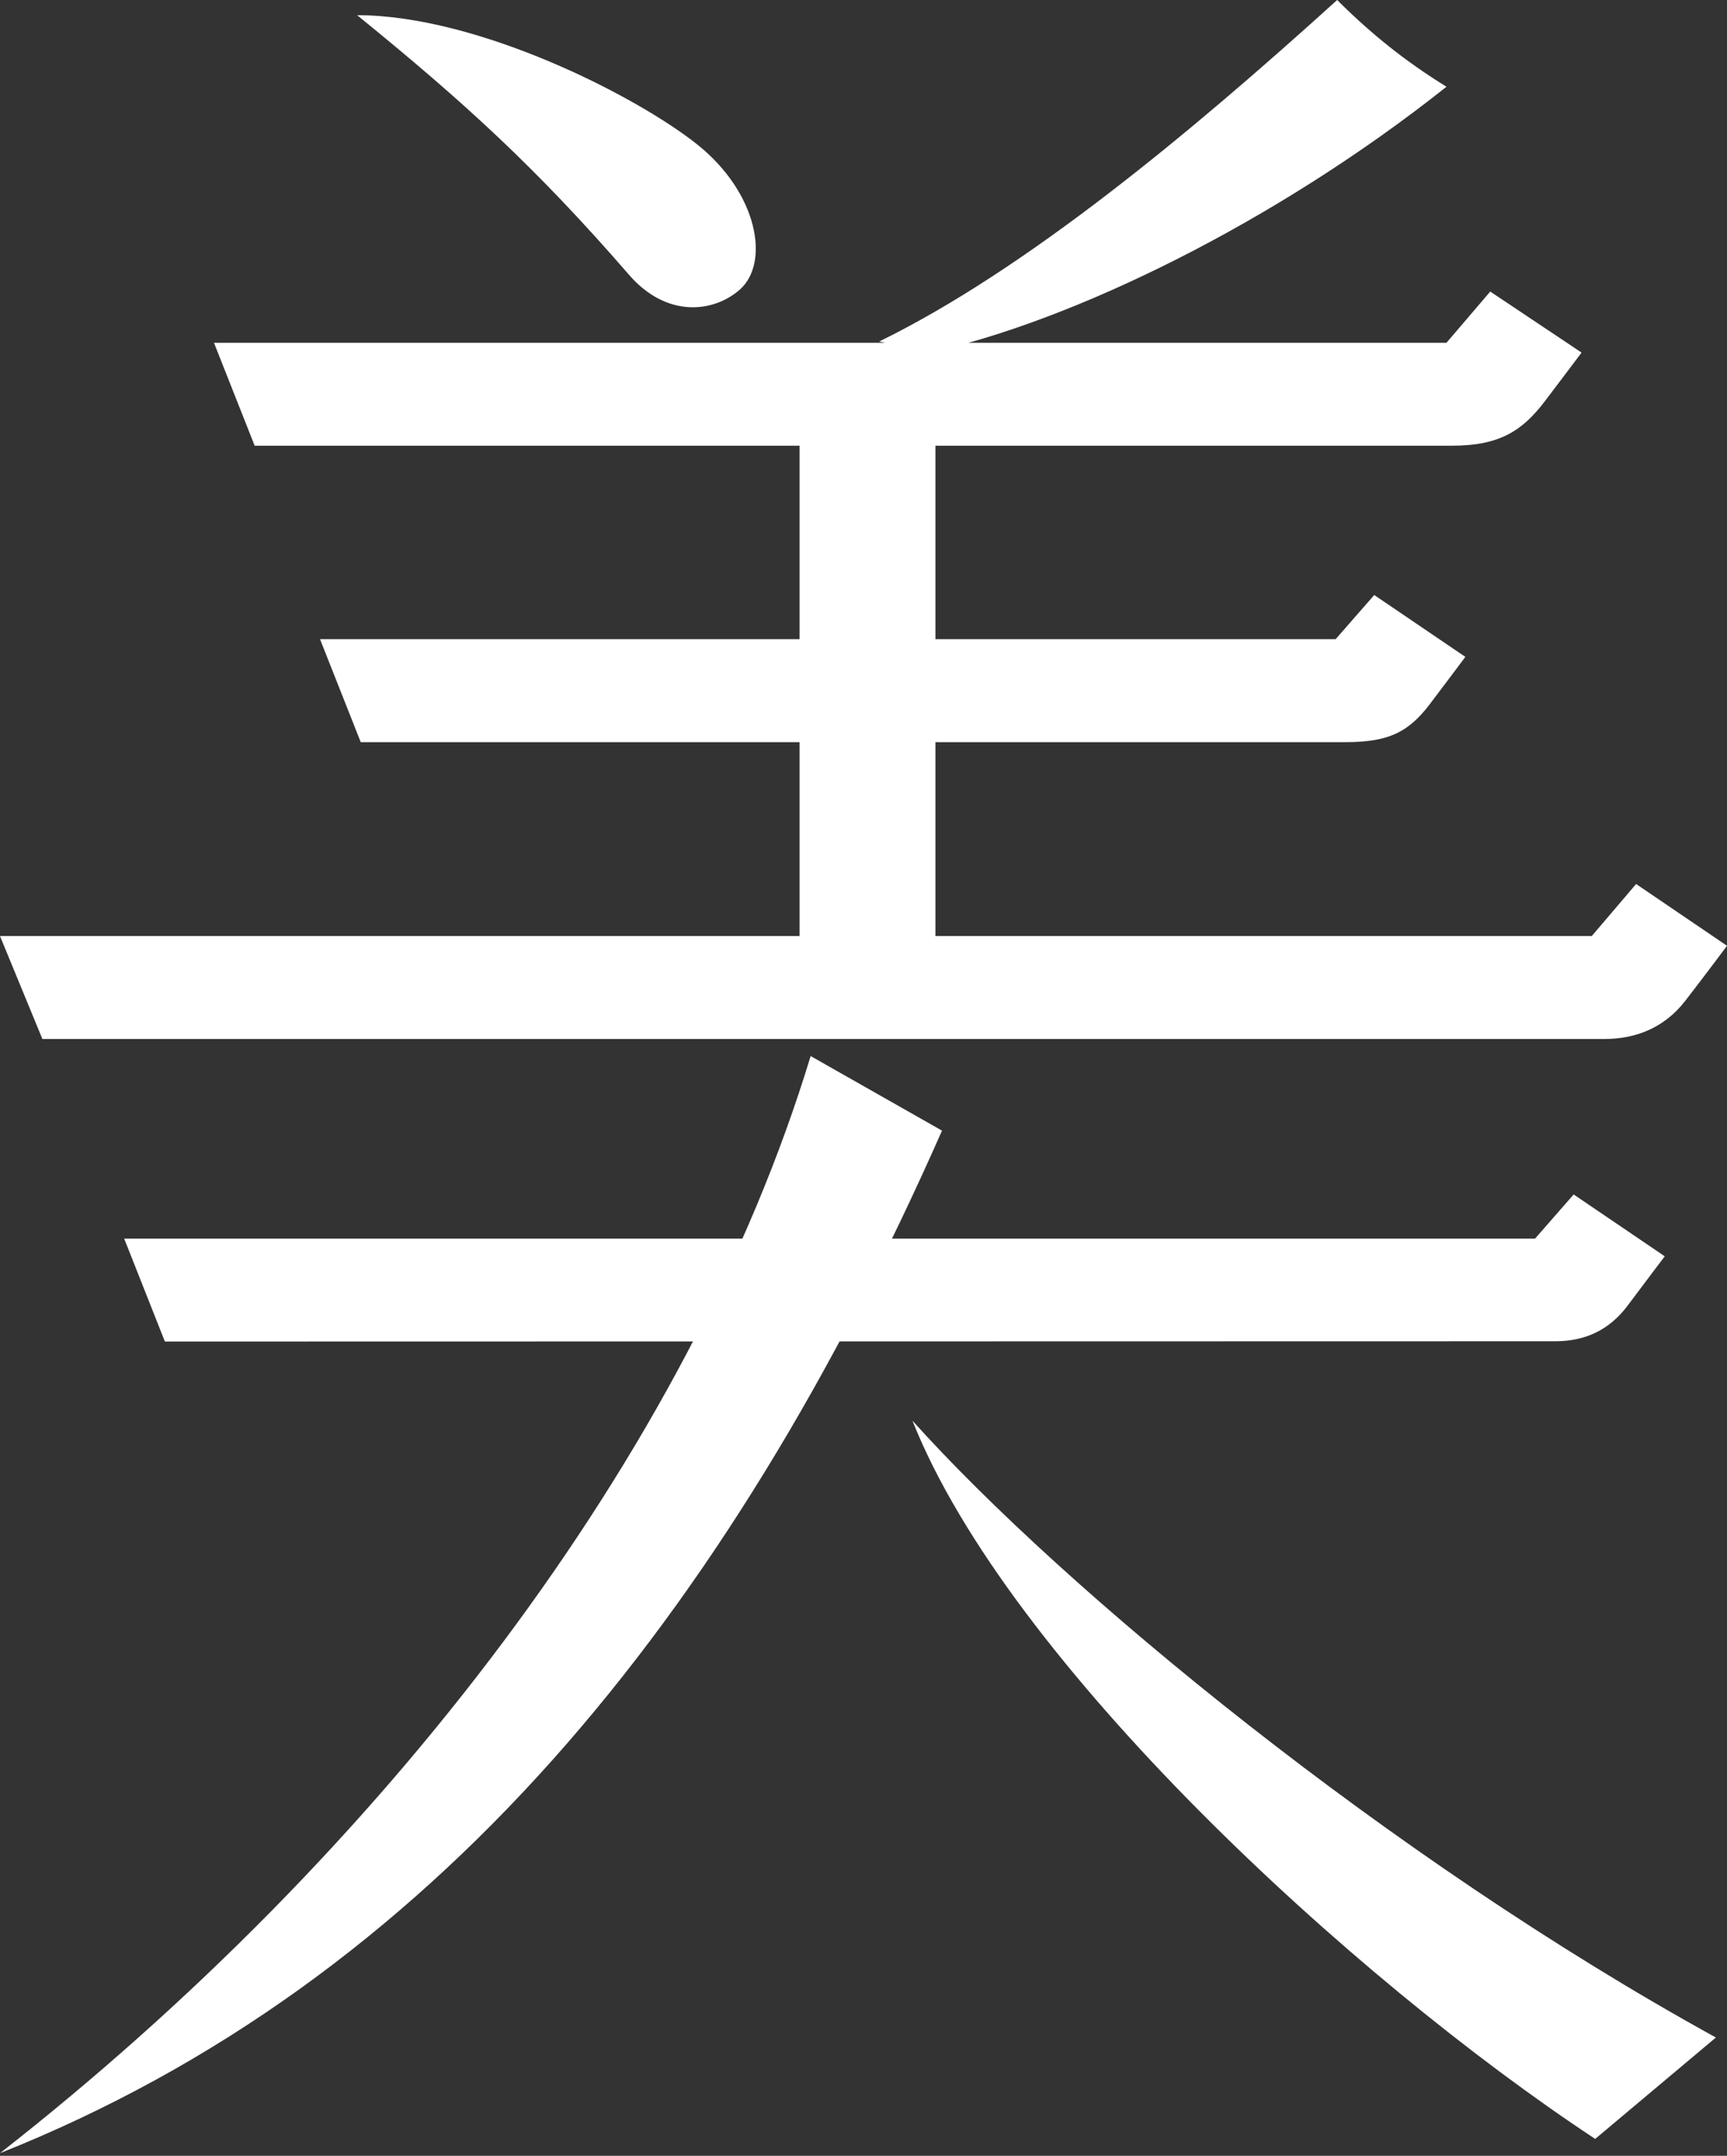
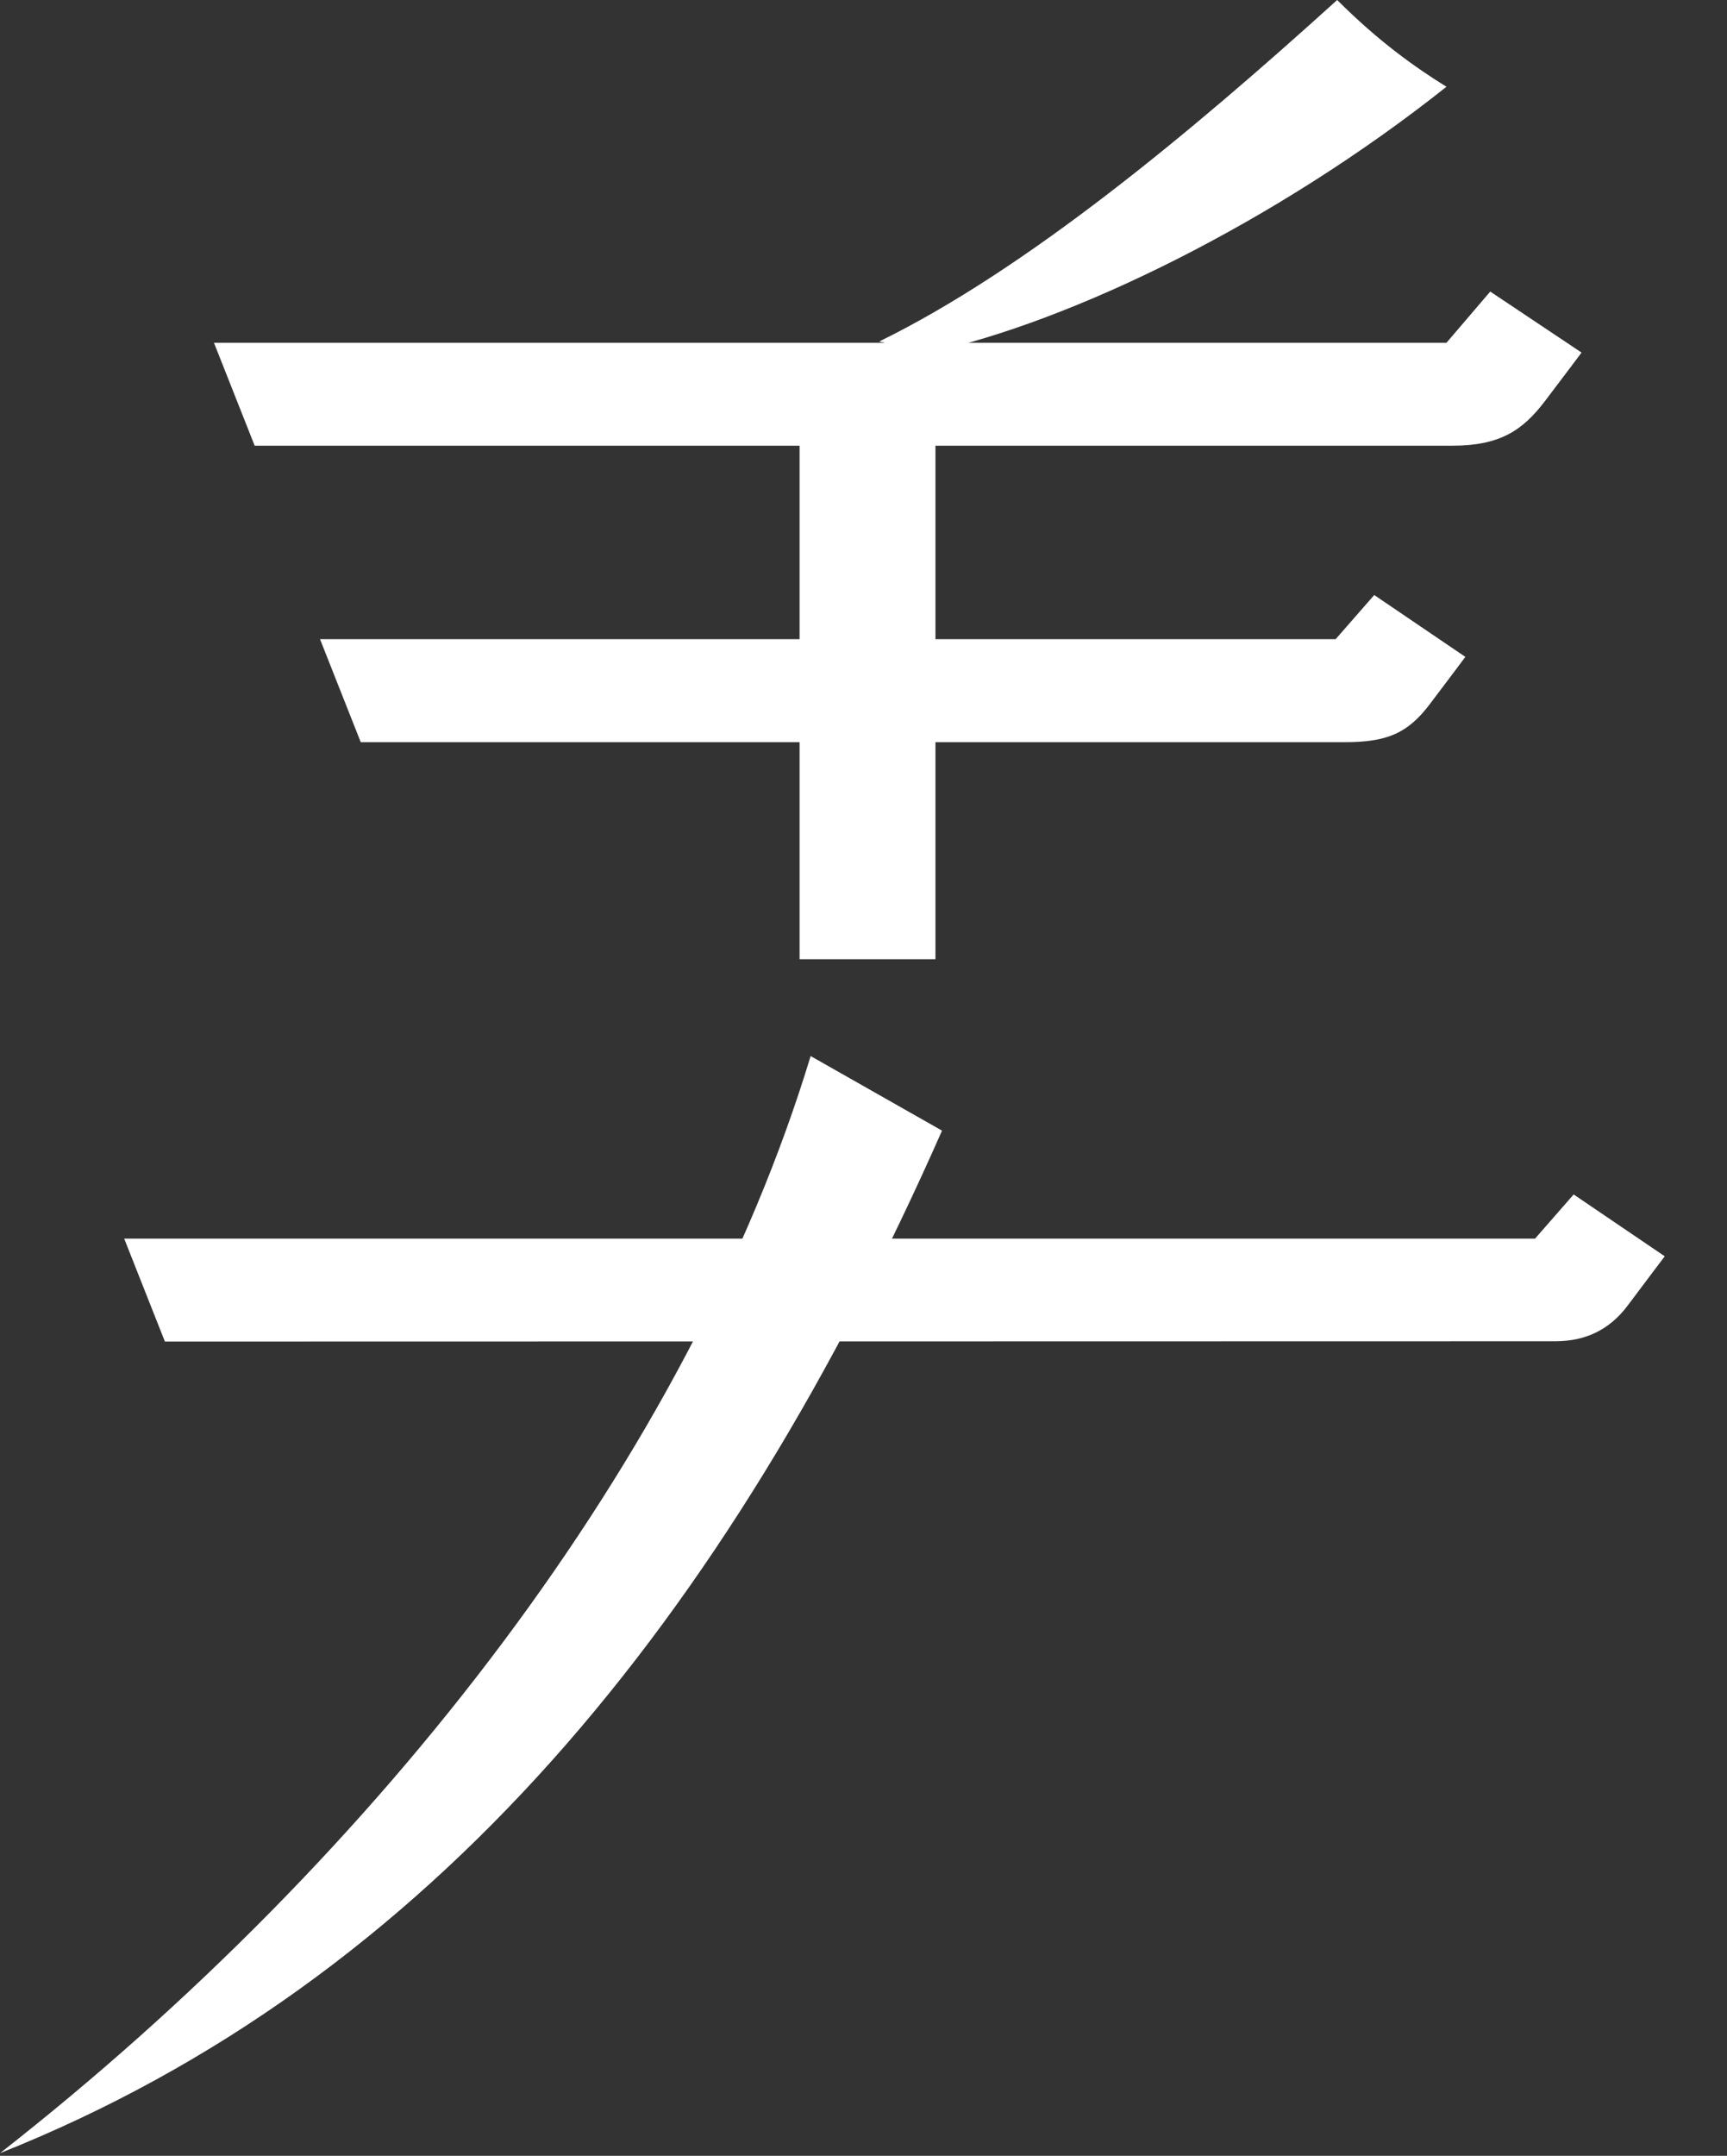
<svg xmlns="http://www.w3.org/2000/svg" width="400" height="499" viewBox="0 0 400 499" fill="none">
  <rect x="0" y="0" width="400" height="499" fill="#333333" stroke="none" />
  <g clip-path="url(#clip0_6136_2243)">
-     <path d="M82.695 3.497C107.604 23.725 124.236 38.885 145.712 63.632C154.409 73.64 165.244 72.377 171.317 67.065C178.379 60.894 175.609 44.666 161.454 33.41C147.299 22.154 110.648 3.513 82.678 3.513L82.695 3.497Z" fill="white" />
    <path d="M203.629 79.051C237.591 62.434 275.489 30.982 309.71 0C319.379 9.669 327.833 15.613 335.024 20.083C295.361 51.567 248.248 74.419 215.273 81.61L203.629 79.051Z" fill="white" />
    <path d="M49.559 79.342L58.985 103.166H336.351C347.413 103.166 352.66 99.635 357.827 92.849C362.767 86.355 366.313 81.609 366.313 81.609L345.162 67.487L335.023 79.342H49.559Z" fill="white" />
    <path d="M74.128 147.964L83.554 171.787H311.411C321.031 171.787 325.922 169.893 331.121 163.042C336.368 156.126 339.397 152.045 339.397 152.045L318.294 137.728L309.354 147.947H74.128V147.964Z" fill="white" />
-     <path d="M0 216.665L9.815 240.489H371.625C378.573 240.489 385.327 238.108 390.315 231.679C394.801 225.897 400 218.916 400 218.916L378.946 204.616L368.678 216.665H0Z" fill="white" />
    <path d="M28.763 286.695L38.189 310.519C38.189 310.519 353.583 310.454 360.271 310.454C366.96 310.454 372.661 307.976 376.969 302.227C381.779 295.797 385.585 290.793 385.585 290.793L364.482 276.476L355.542 286.695H28.763Z" fill="white" />
    <path d="M185.197 97.725V222.026H216.666V99.053L185.197 97.725Z" fill="white" />
    <path d="M187.756 244.441L218.188 261.705C168.289 374.589 100.073 458.547 0 498.389C88.347 429.298 159.754 336.675 187.756 244.441Z" fill="white" />
-     <path d="M211.321 328.803C233.477 384.678 313.273 458.061 369.472 495.084L397.425 471.616C321.727 429.961 246.352 367.819 211.305 328.803H211.321Z" fill="white" />
  </g>
  <defs>
    <clipPath id="clip0_6136_2243">
      <rect width="400" height="498.389" fill="white" />
    </clipPath>
  </defs>
</svg>